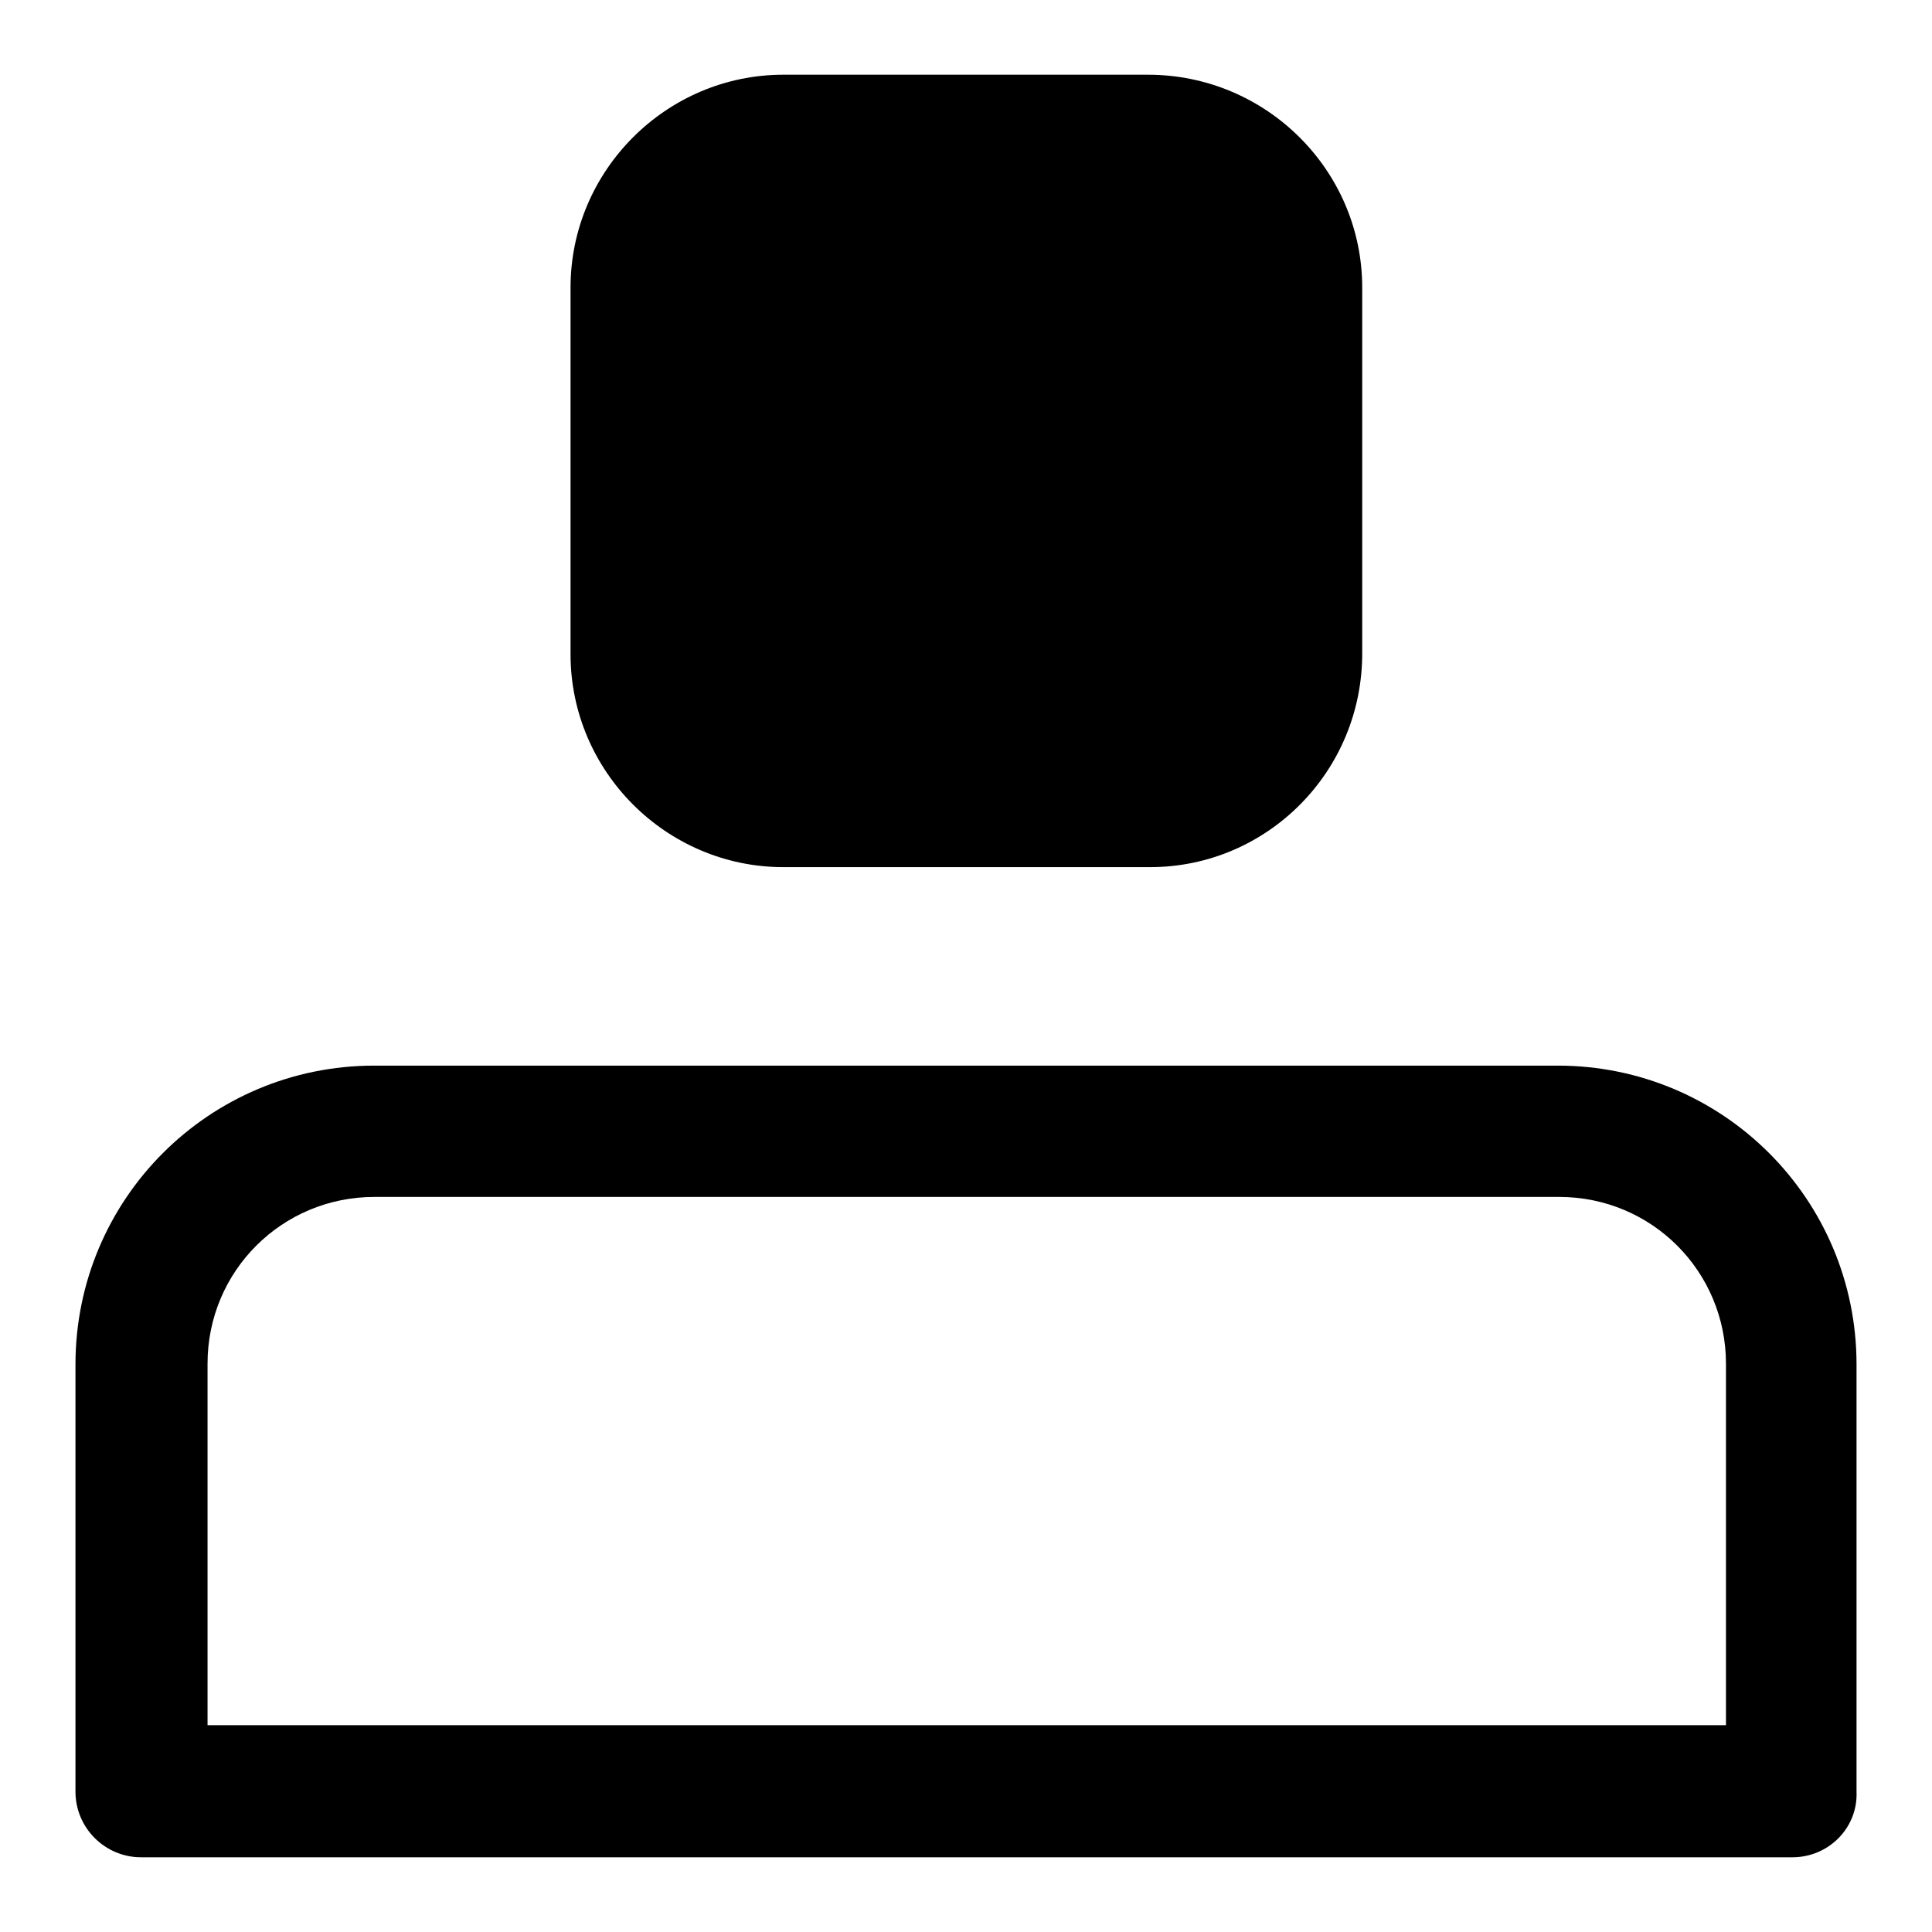
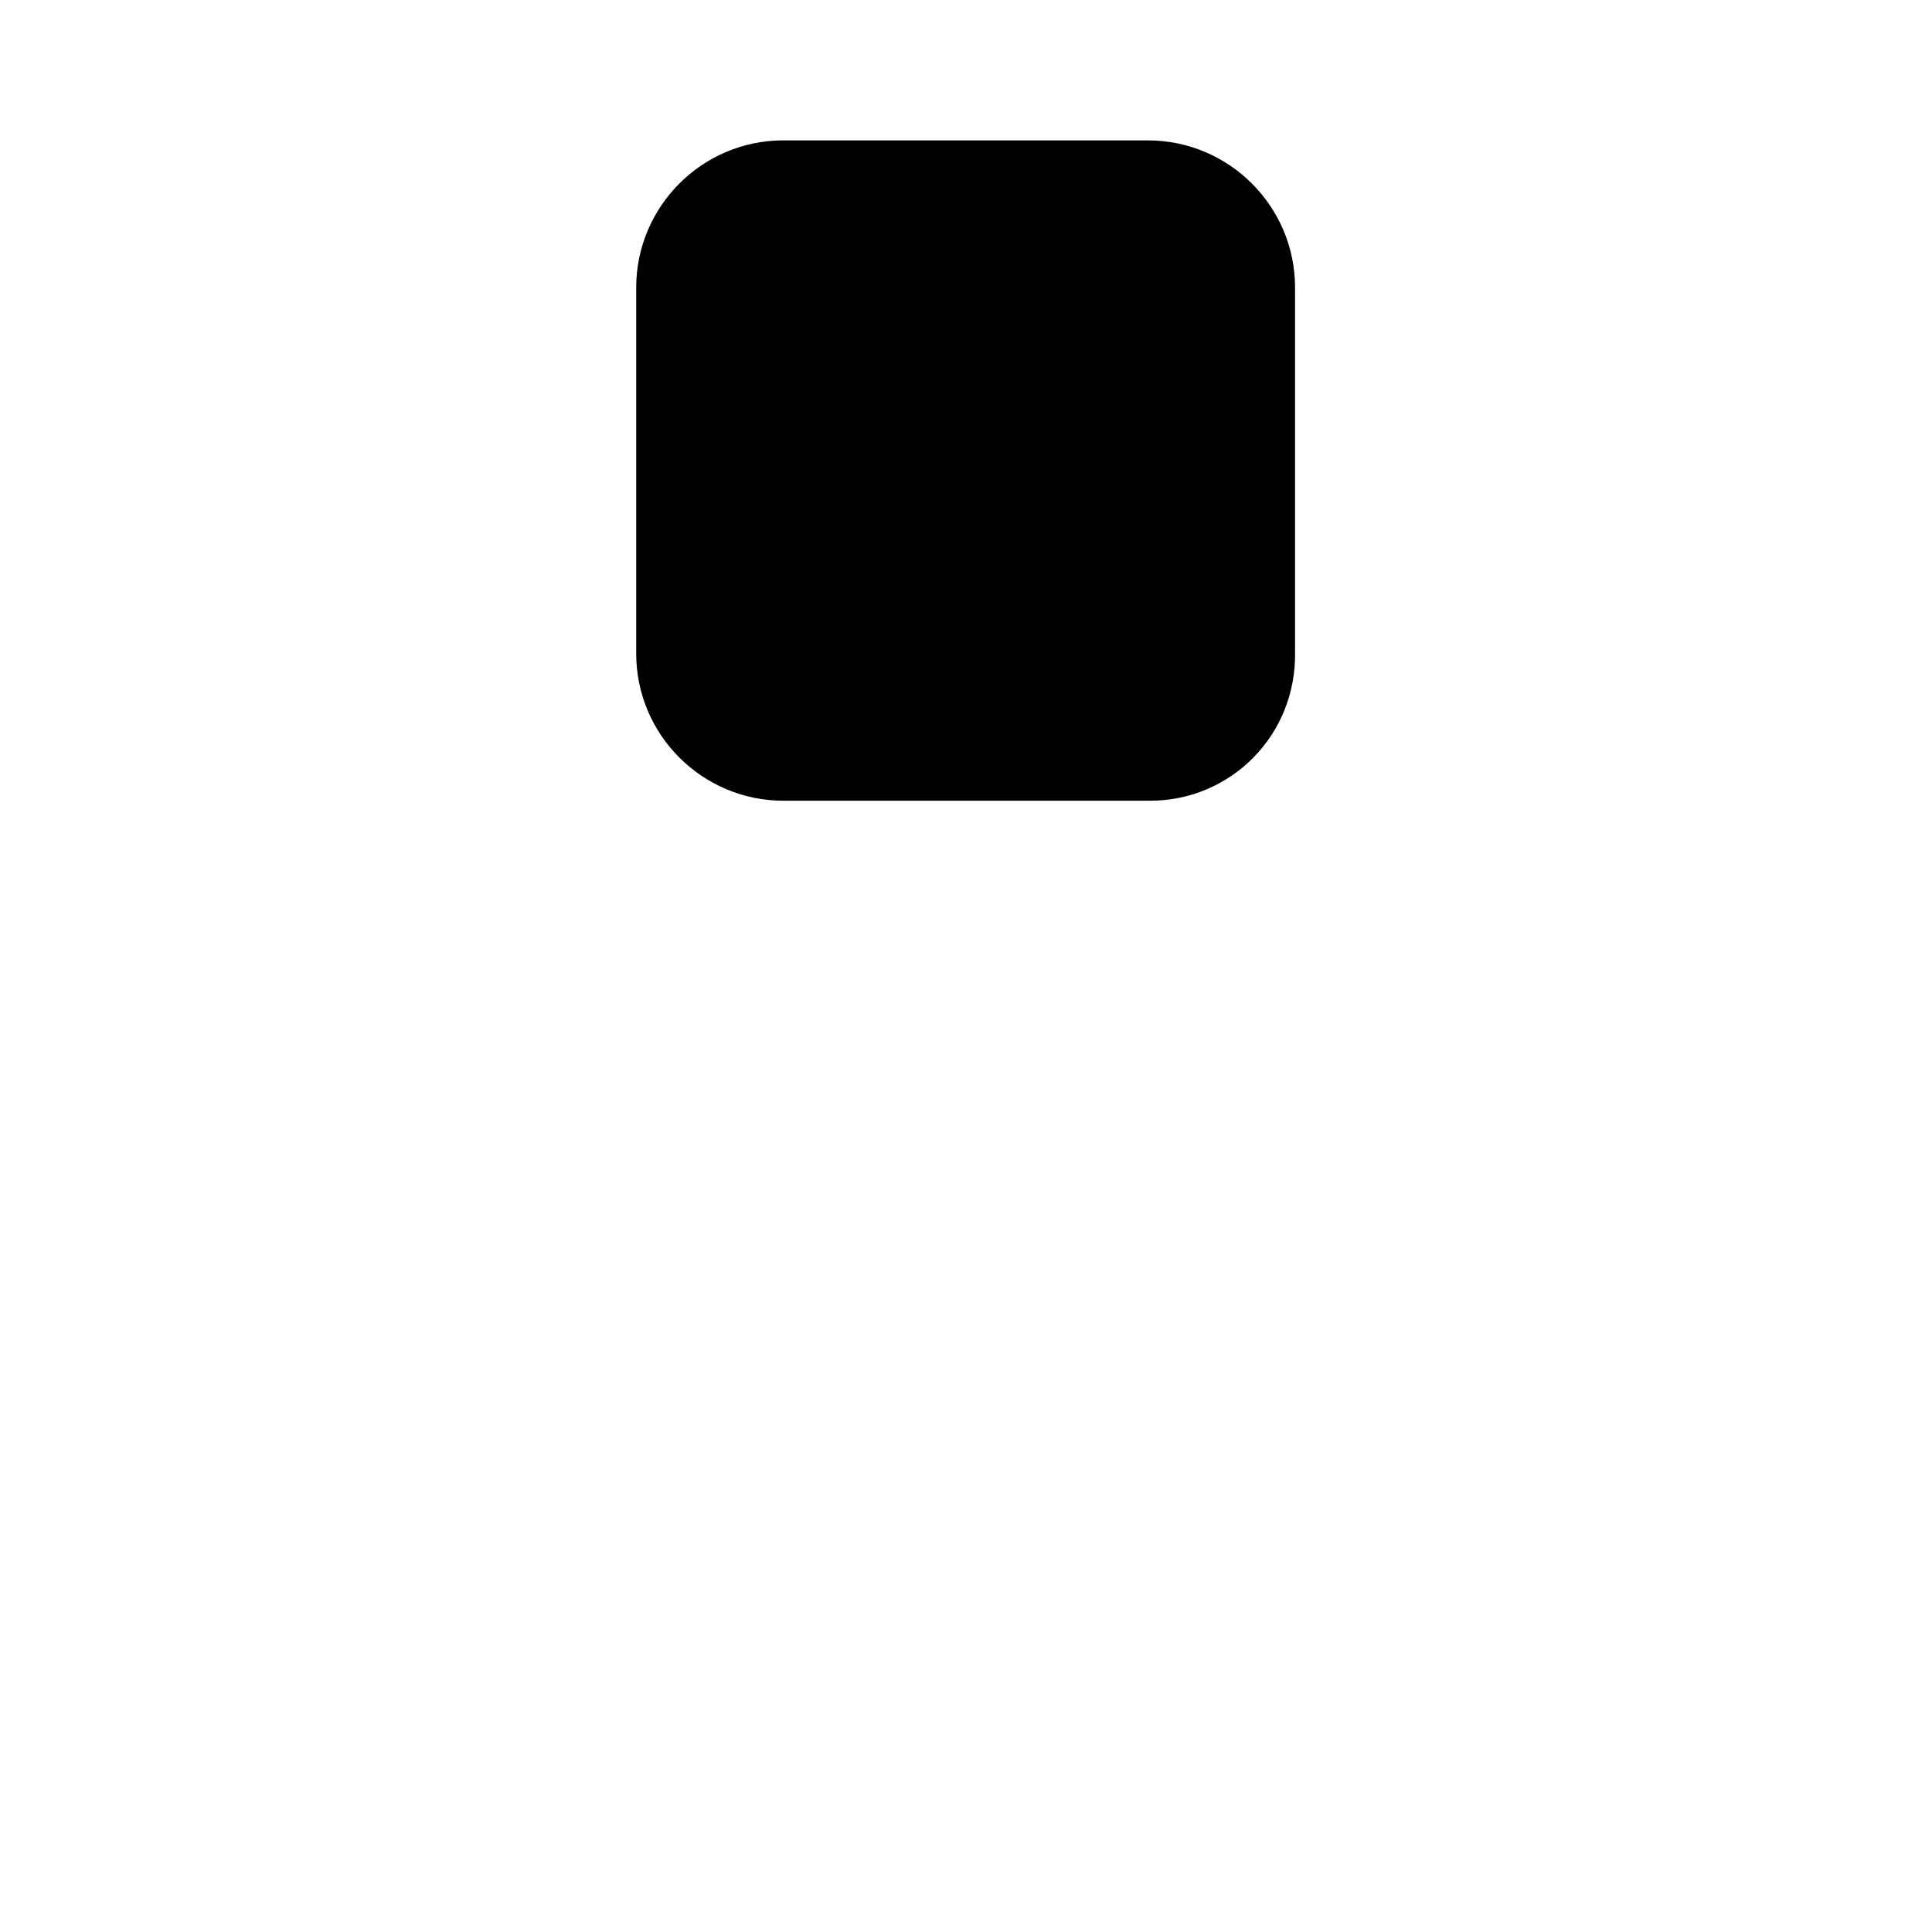
<svg xmlns="http://www.w3.org/2000/svg" version="1.1" x="0px" y="0px" viewBox="0 0 256 256" enable-background="new 0 0 256 256" xml:space="preserve">
  <g>
-     <path fill="#000000" d="M237.5,246.1H18.7c-4.8,0-8.7-3.9-8.7-8.7v-56.6c0-21.9,17.7-39.6,39.6-39.6h156.8 c21.9,0,39.6,17.7,39.6,39.6v56.6C246.2,242.2,242.3,246.1,237.5,246.1L237.5,246.1z M27.5,228.6h201.2v-47.9 c0-12.2-9.8-22.1-22.1-22.1h-157c-12.2,0-22.1,9.8-22.1,22.1V228.6L27.5,228.6z" />
    <path fill="#000000" d="M152.4,106.1h-48.6c-10.7,0-19.5-8.7-19.5-19.5V38.1c0-10.7,8.7-19.5,19.5-19.5h48.3 c10.7,0,19.5,8.7,19.5,19.5v48.3C171.8,97.4,163.1,106.1,152.4,106.1z" />
-     <path fill="#000000" d="M152.4,114.9h-48.6c-15.5,0-28.2-12.7-28.2-28.2V38.1c0-15.5,12.7-28.2,28.2-28.2h48.3 c15.7,0,28.4,12.7,28.4,28.2v48.3C180.6,102.2,167.9,114.9,152.4,114.9L152.4,114.9z M103.8,27.4c-5.9,0-10.7,4.8-10.7,10.7v48.3 c0,5.9,4.8,10.7,10.7,10.7h48.3c5.9,0,10.7-4.8,10.7-10.7V38.1c0-5.9-4.8-10.7-10.7-10.7H103.8z" />
  </g>
</svg>